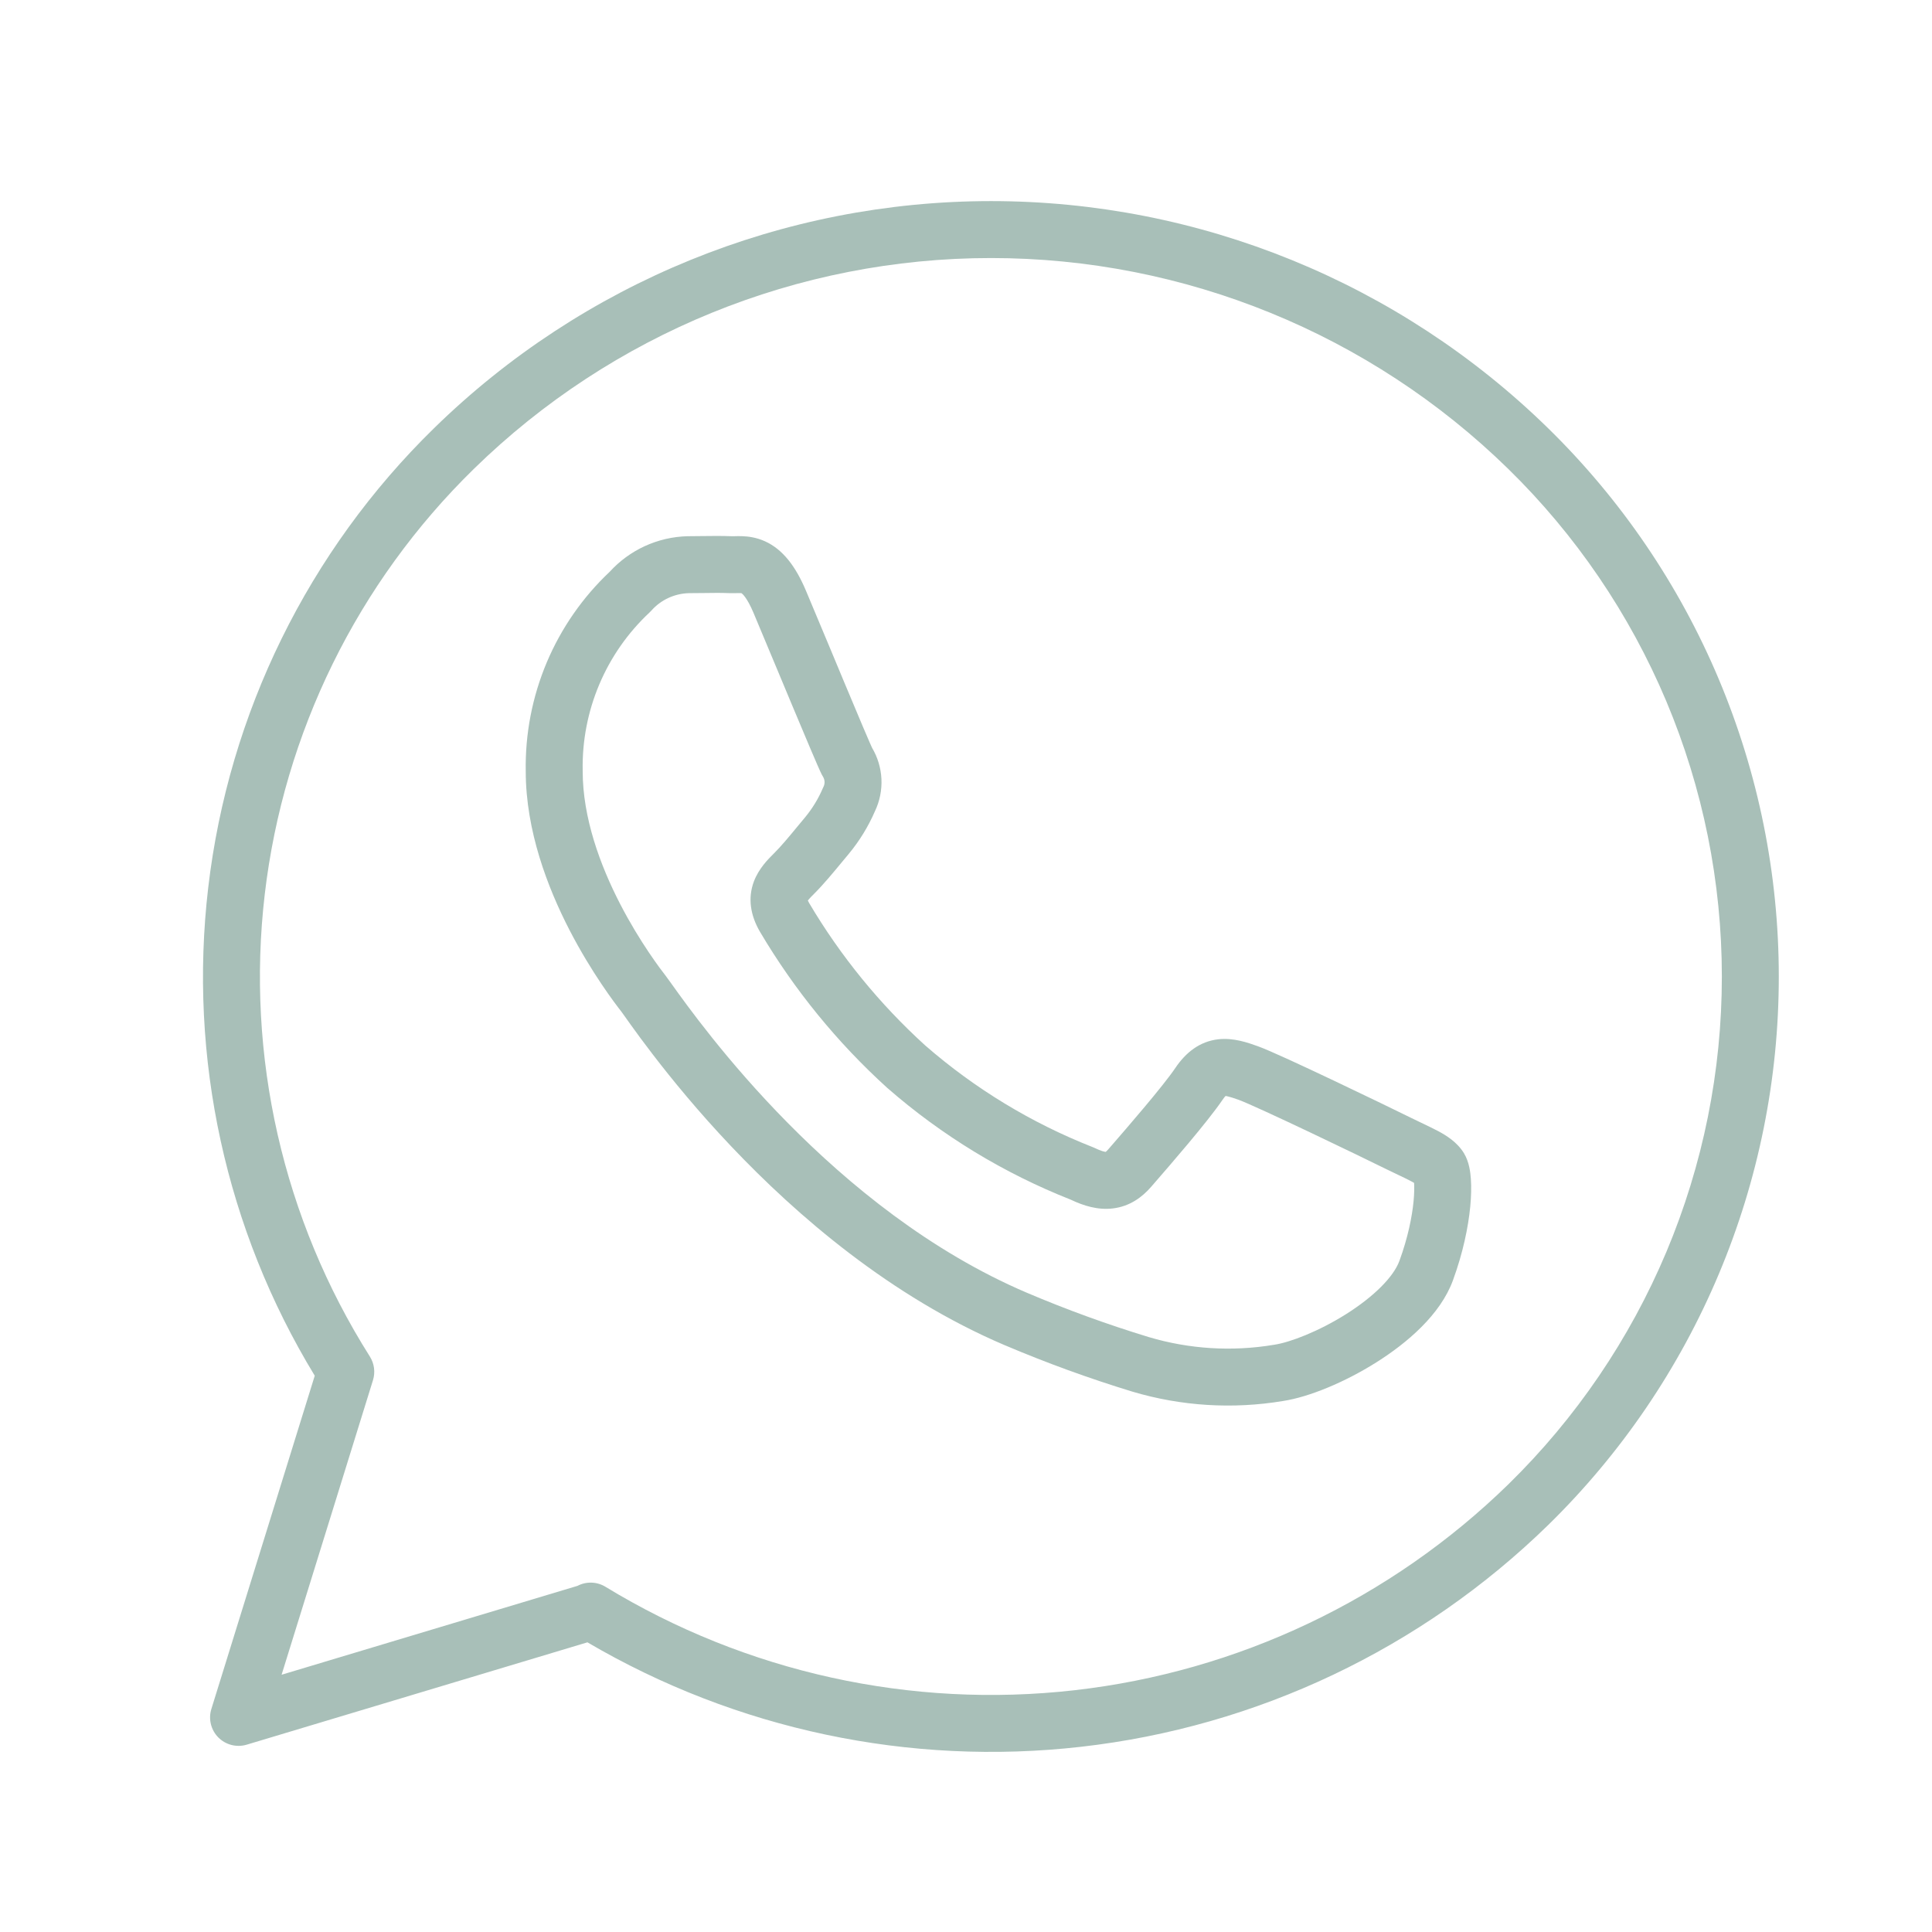
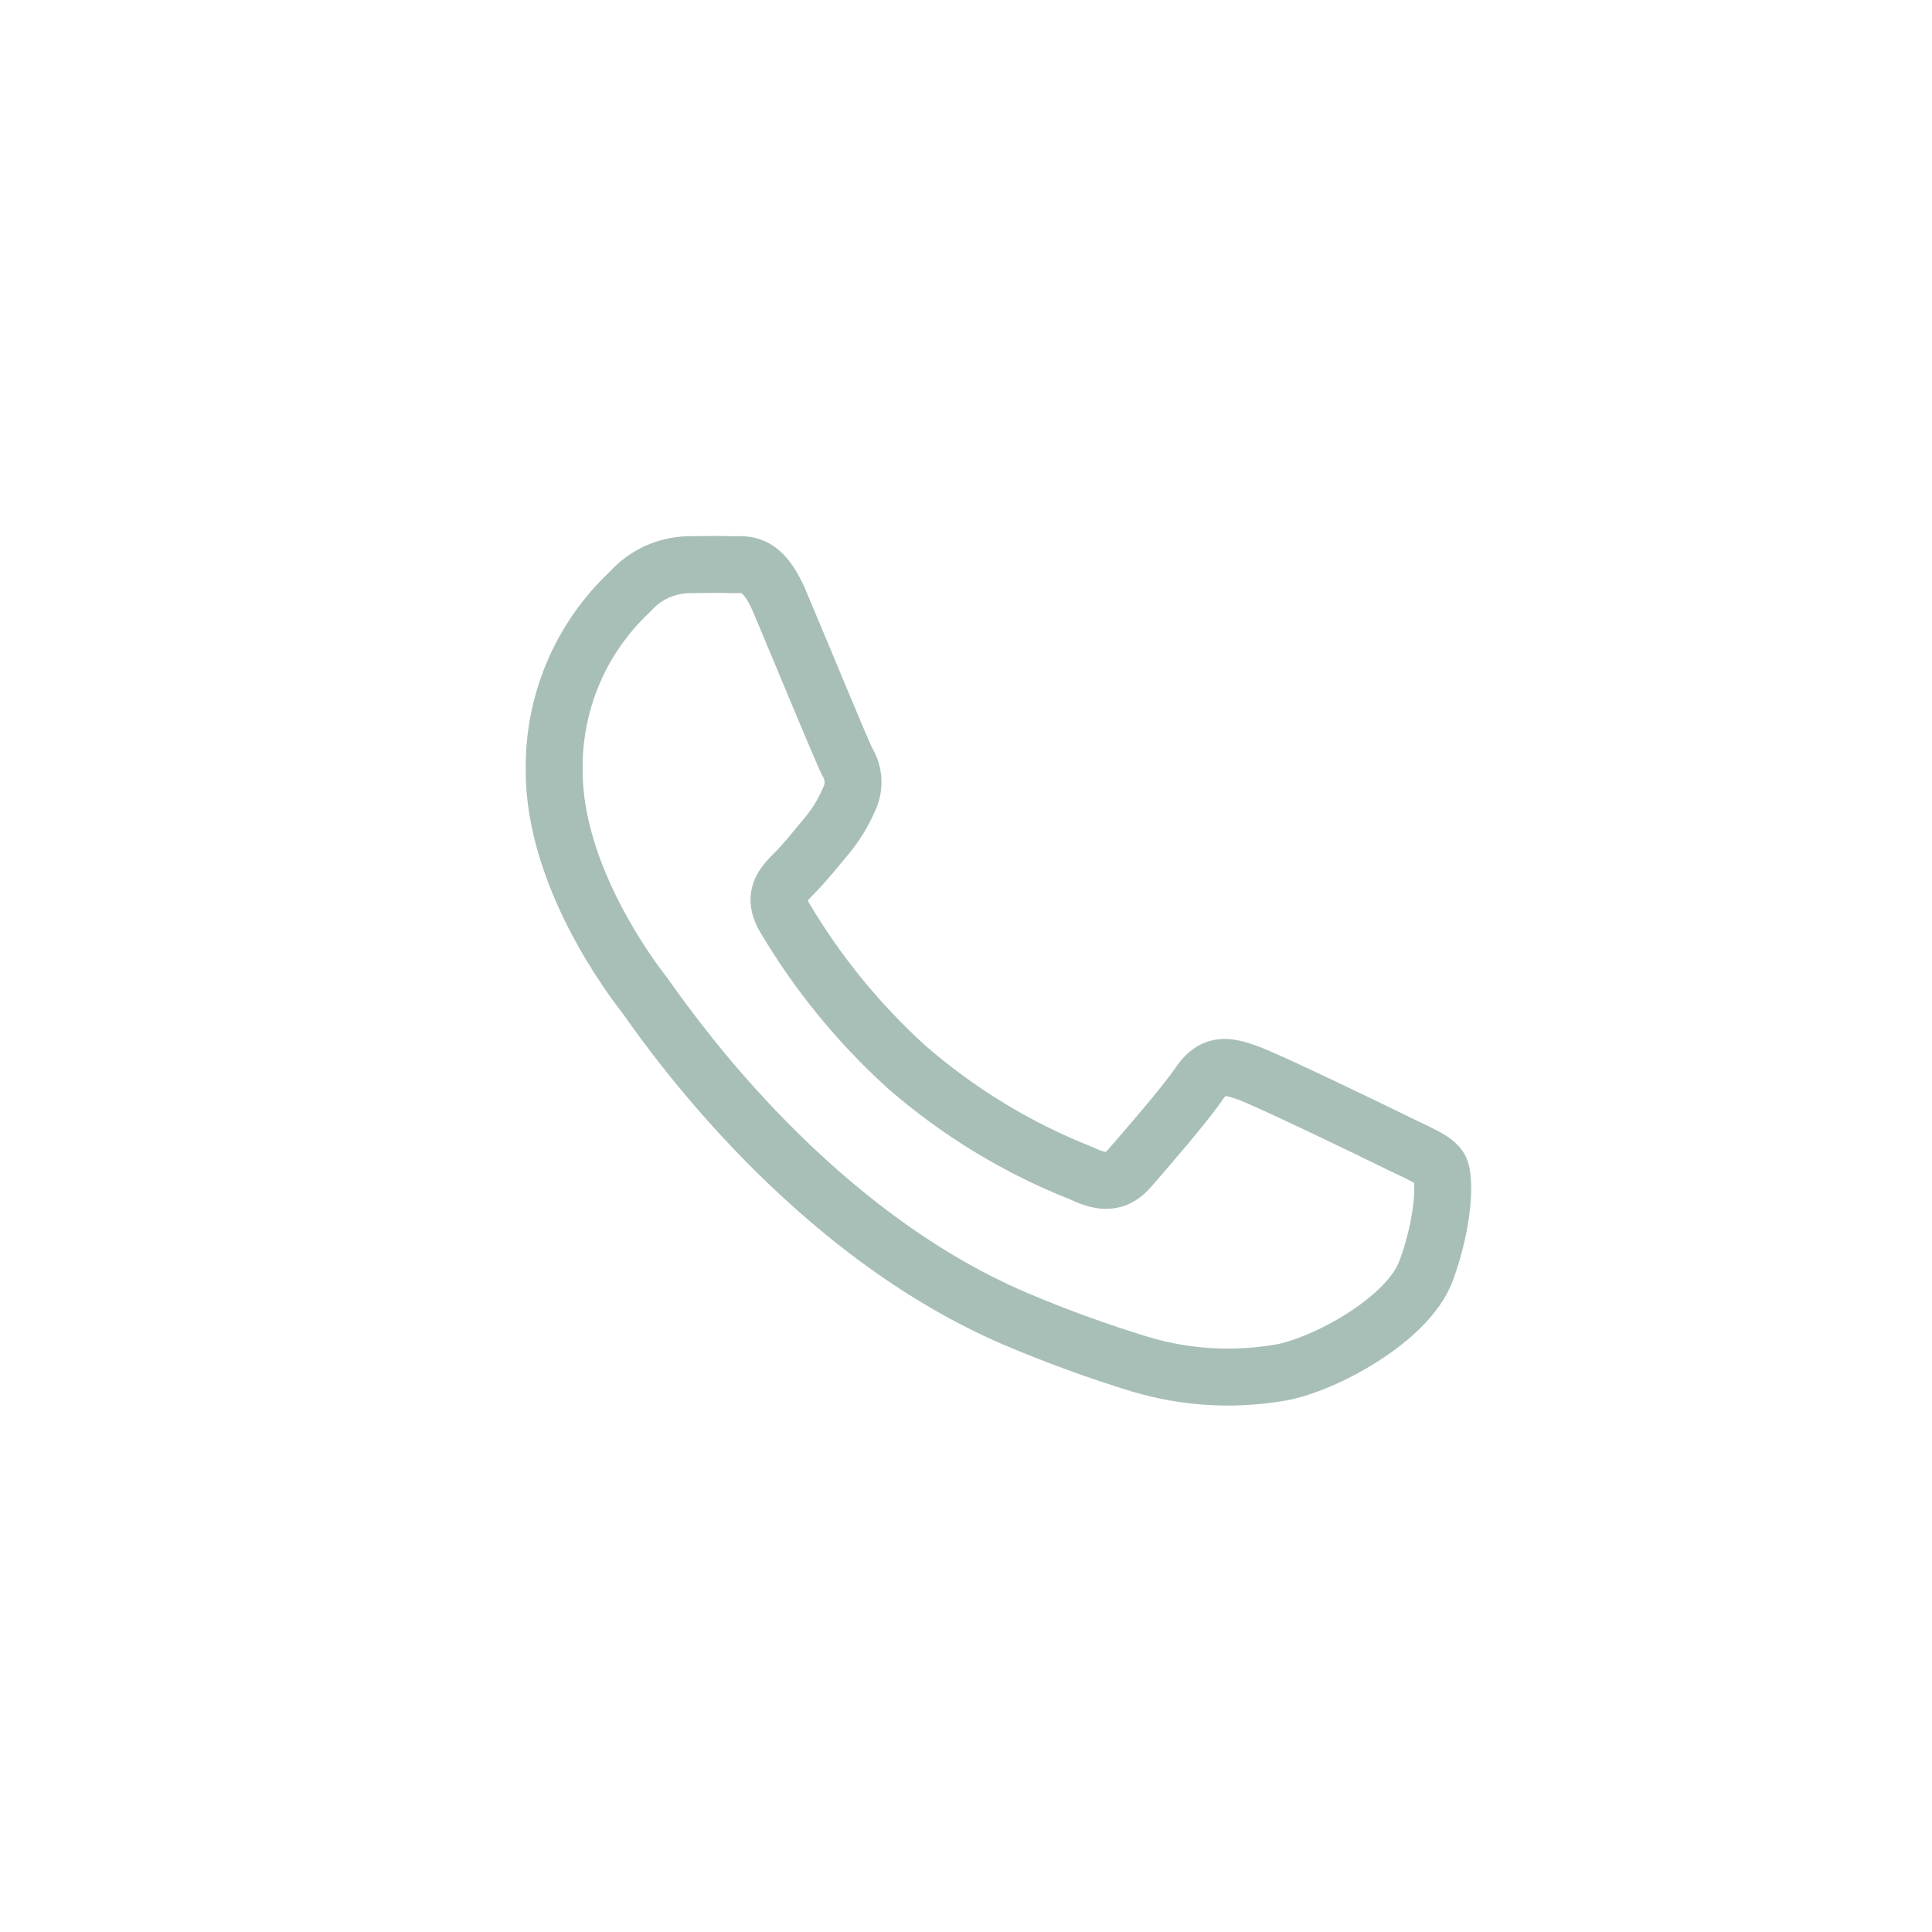
<svg xmlns="http://www.w3.org/2000/svg" width="57" height="57" viewBox="0 0 57 57" fill="none">
  <path fill-rule="evenodd" clip-rule="evenodd" d="M20.696 15.816C20.986 15.812 21.297 15.809 21.583 15.82C21.6 15.821 21.623 15.821 21.682 15.82L21.689 15.819C21.739 15.818 21.815 15.816 21.896 15.819C22.075 15.825 22.313 15.854 22.57 15.97C23.096 16.209 23.473 16.706 23.777 17.425C23.959 17.855 24.227 18.497 24.508 19.17C24.643 19.494 24.781 19.825 24.913 20.142C25.118 20.632 25.31 21.091 25.461 21.446C25.537 21.624 25.601 21.774 25.651 21.888C25.676 21.946 25.697 21.992 25.713 22.028C25.72 22.043 25.726 22.055 25.73 22.065C25.894 22.342 25.988 22.655 26.005 22.978C26.021 23.309 25.955 23.638 25.812 23.937C25.616 24.388 25.358 24.809 25.045 25.187L25.042 25.191C24.979 25.265 24.913 25.345 24.844 25.429C24.591 25.736 24.301 26.087 24.023 26.365C23.939 26.449 23.889 26.5 23.85 26.548C23.844 26.556 23.839 26.563 23.834 26.569C23.842 26.586 23.854 26.611 23.873 26.644C24.798 28.207 25.953 29.623 27.297 30.844C28.76 32.119 30.431 33.133 32.237 33.843C32.258 33.851 32.278 33.86 32.298 33.869C32.494 33.965 32.591 33.981 32.622 33.984C32.635 33.974 32.659 33.953 32.695 33.912C32.719 33.885 32.746 33.853 32.776 33.819C33.228 33.298 34.308 32.054 34.678 31.506C34.984 31.052 35.393 30.725 35.944 30.662C36.397 30.611 36.828 30.766 37.099 30.863L37.108 30.866C37.455 30.99 38.447 31.452 39.372 31.891C40.323 32.342 41.283 32.808 41.61 32.97C41.712 33.021 41.825 33.075 41.937 33.128C42.118 33.215 42.299 33.301 42.434 33.373C42.656 33.493 42.983 33.685 43.19 34.021L43.194 34.028C43.346 34.281 43.382 34.589 43.395 34.78C43.412 35.018 43.406 35.296 43.377 35.599C43.318 36.207 43.162 36.966 42.866 37.775C42.495 38.789 41.511 39.624 40.607 40.193C39.685 40.775 38.624 41.217 37.852 41.334C36.37 41.581 34.85 41.486 33.41 41.058L33.404 41.056C32.127 40.666 30.871 40.209 29.642 39.687L29.641 39.687C26.268 38.249 23.51 35.865 21.57 33.818C20.596 32.791 19.82 31.839 19.266 31.118C18.988 30.757 18.767 30.454 18.605 30.228C18.539 30.136 18.483 30.057 18.438 29.993C18.427 29.979 18.418 29.966 18.409 29.953C18.384 29.918 18.364 29.89 18.349 29.869C18.334 29.848 18.328 29.84 18.326 29.838C18.151 29.614 17.457 28.706 16.803 27.441C16.157 26.189 15.513 24.512 15.511 22.761C15.491 21.655 15.703 20.557 16.133 19.538C16.56 18.528 17.193 17.618 17.991 16.866C18.279 16.551 18.627 16.296 19.015 16.116C19.416 15.931 19.85 15.83 20.291 15.82C20.297 15.82 20.304 15.82 20.31 15.82C20.431 15.82 20.561 15.818 20.696 15.816ZM20.321 17.5C20.113 17.506 19.909 17.554 19.72 17.641C19.529 17.729 19.358 17.856 19.218 18.014C19.201 18.033 19.183 18.051 19.164 18.069C18.526 18.665 18.021 19.388 17.681 20.192C17.341 20.997 17.174 21.863 17.191 22.736L17.191 22.753C17.191 24.123 17.704 25.523 18.296 26.67C18.882 27.805 19.507 28.62 19.651 28.804C19.68 28.843 19.733 28.917 19.809 29.022C20.685 30.248 24.585 35.706 30.298 38.141C31.472 38.64 32.672 39.076 33.892 39.448C35.089 39.804 36.351 39.882 37.582 39.676L37.596 39.674C38.061 39.604 38.904 39.281 39.712 38.772C40.541 38.249 41.117 37.667 41.288 37.197C41.535 36.523 41.66 35.904 41.705 35.438C41.727 35.204 41.728 35.022 41.72 34.899C41.699 34.886 41.672 34.871 41.639 34.854C41.555 34.808 41.452 34.758 41.318 34.694C41.296 34.684 41.273 34.673 41.25 34.662C41.135 34.607 41.004 34.545 40.864 34.476C40.548 34.319 39.598 33.858 38.652 33.409C37.68 32.948 36.788 32.536 36.541 32.447C36.395 32.395 36.298 32.364 36.22 32.346C36.193 32.339 36.173 32.336 36.159 32.334C36.141 32.352 36.11 32.386 36.07 32.446C35.636 33.088 34.489 34.409 34.053 34.91C34.019 34.95 33.989 34.984 33.965 35.012C33.694 35.325 33.329 35.592 32.837 35.652C32.391 35.707 31.968 35.574 31.593 35.395C29.617 34.615 27.788 33.502 26.187 32.105L26.174 32.094C24.702 30.758 23.439 29.209 22.426 27.498L22.425 27.496C22.136 27.004 22.059 26.494 22.242 26.006C22.386 25.623 22.668 25.343 22.811 25.201C22.82 25.192 22.828 25.184 22.835 25.177C23.051 24.961 23.269 24.698 23.512 24.403C23.59 24.309 23.67 24.212 23.753 24.113C23.967 23.854 24.143 23.566 24.275 23.257C24.282 23.242 24.288 23.228 24.295 23.214C24.319 23.167 24.329 23.114 24.327 23.062C24.324 23.009 24.308 22.958 24.28 22.913C24.267 22.892 24.254 22.87 24.243 22.848C24.143 22.651 23.762 21.743 23.363 20.79C23.229 20.469 23.09 20.135 22.954 19.81C22.675 19.14 22.41 18.505 22.23 18.079C22.041 17.633 21.905 17.52 21.877 17.501C21.872 17.5 21.86 17.499 21.839 17.498C21.81 17.497 21.779 17.498 21.722 17.499L21.715 17.499C21.666 17.5 21.59 17.502 21.512 17.499C21.271 17.489 21.043 17.492 20.784 17.496C20.641 17.498 20.489 17.5 20.321 17.5Z" fill="#A8BFB8" />
-   <path fill-rule="evenodd" clip-rule="evenodd" d="M29.239 7.613C23.536 7.613 18.059 9.846 13.981 13.833C10.548 17.187 8.37 21.618 7.811 26.385C7.253 31.151 8.347 35.965 10.912 40.022C11.043 40.23 11.077 40.485 11.004 40.72L8.308 49.41L17.037 46.788C17.293 46.654 17.607 46.659 17.863 46.815C22.009 49.341 26.878 50.415 31.702 49.867C36.525 49.319 41.029 47.181 44.503 43.79C46.497 41.839 48.081 39.508 49.163 36.936C50.244 34.364 50.801 31.601 50.8 28.811C50.8 26.02 50.242 23.258 49.16 20.686C48.077 18.114 46.492 15.784 44.497 13.833C40.419 9.846 34.943 7.613 29.239 7.613ZM12.807 12.632C17.199 8.337 23.097 5.933 29.239 5.933C35.382 5.933 41.28 8.337 45.672 12.632C47.827 14.739 49.539 17.256 50.708 20.034C51.877 22.813 52.48 25.796 52.48 28.811C52.481 31.825 51.88 34.809 50.711 37.587C49.543 40.366 47.832 42.883 45.678 44.991L45.677 44.992C41.936 48.644 37.086 50.947 31.891 51.536C26.828 52.111 21.72 51.028 17.331 48.454L7.28 51.473C6.982 51.562 6.66 51.48 6.441 51.26C6.223 51.039 6.144 50.716 6.236 50.42L9.286 40.588C6.663 36.277 5.554 31.209 6.143 26.189C6.746 21.04 9.099 16.254 12.807 12.632Z" fill="#A8BFB8" />
</svg>